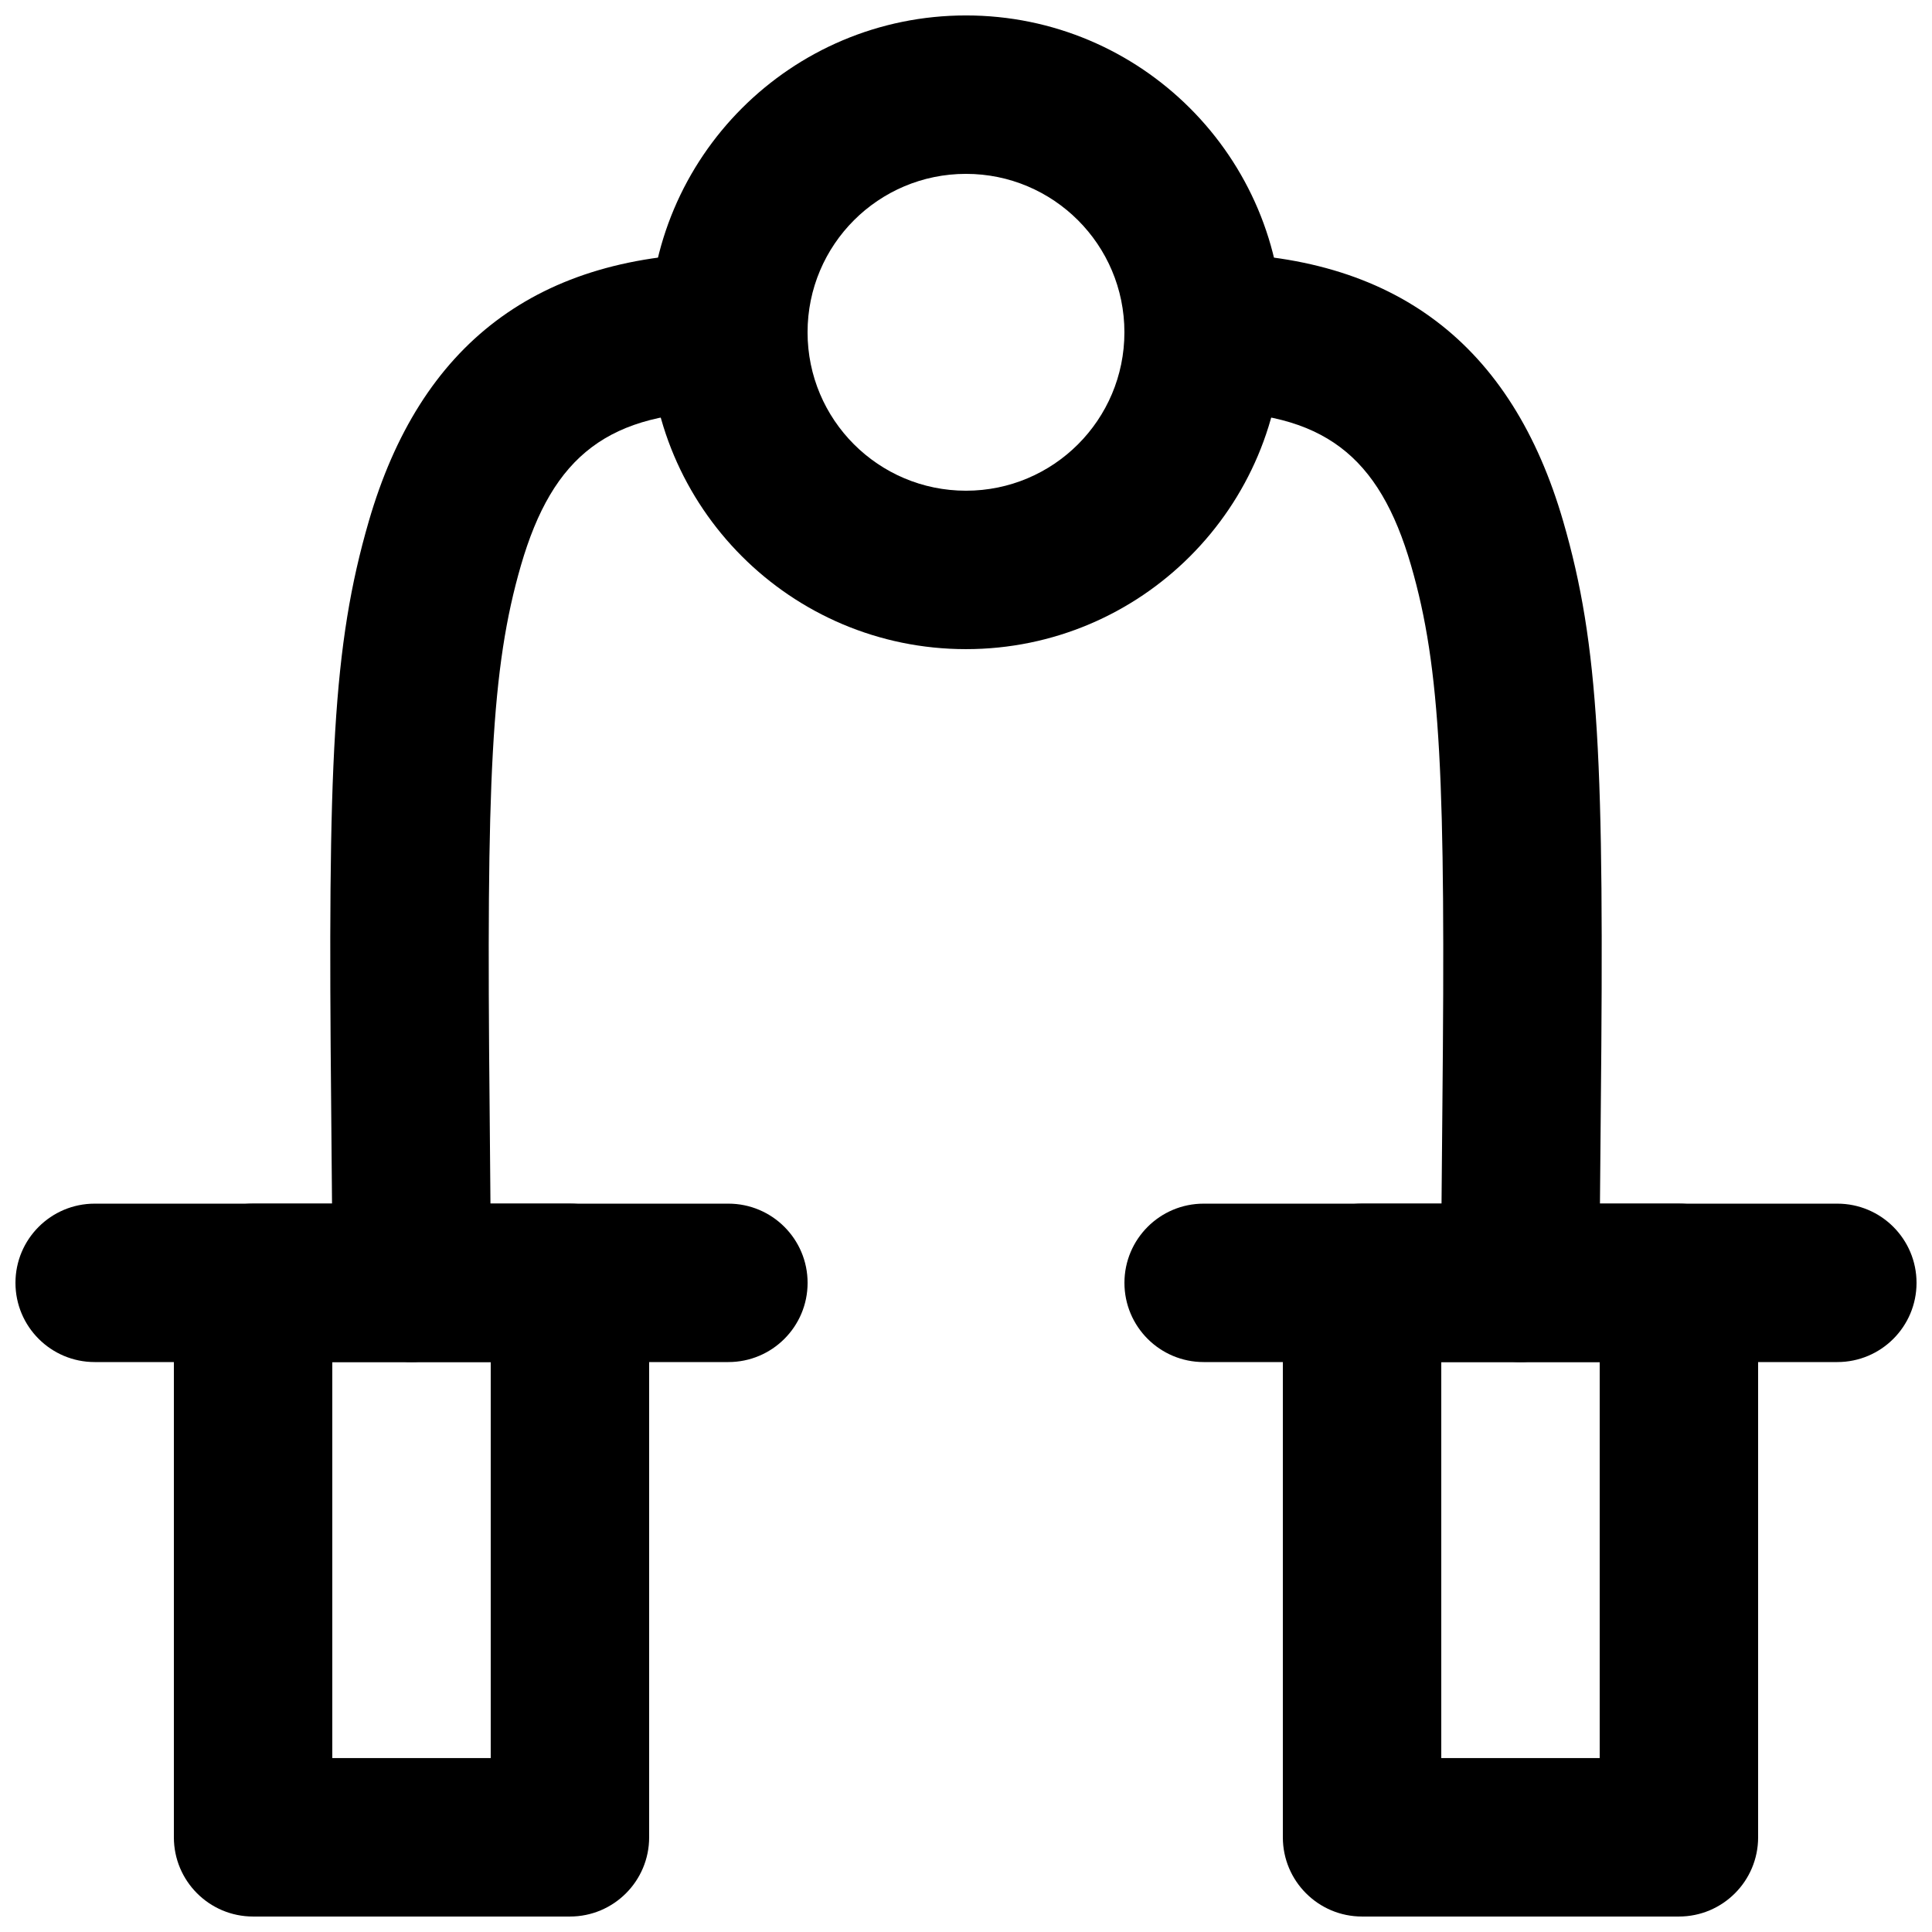
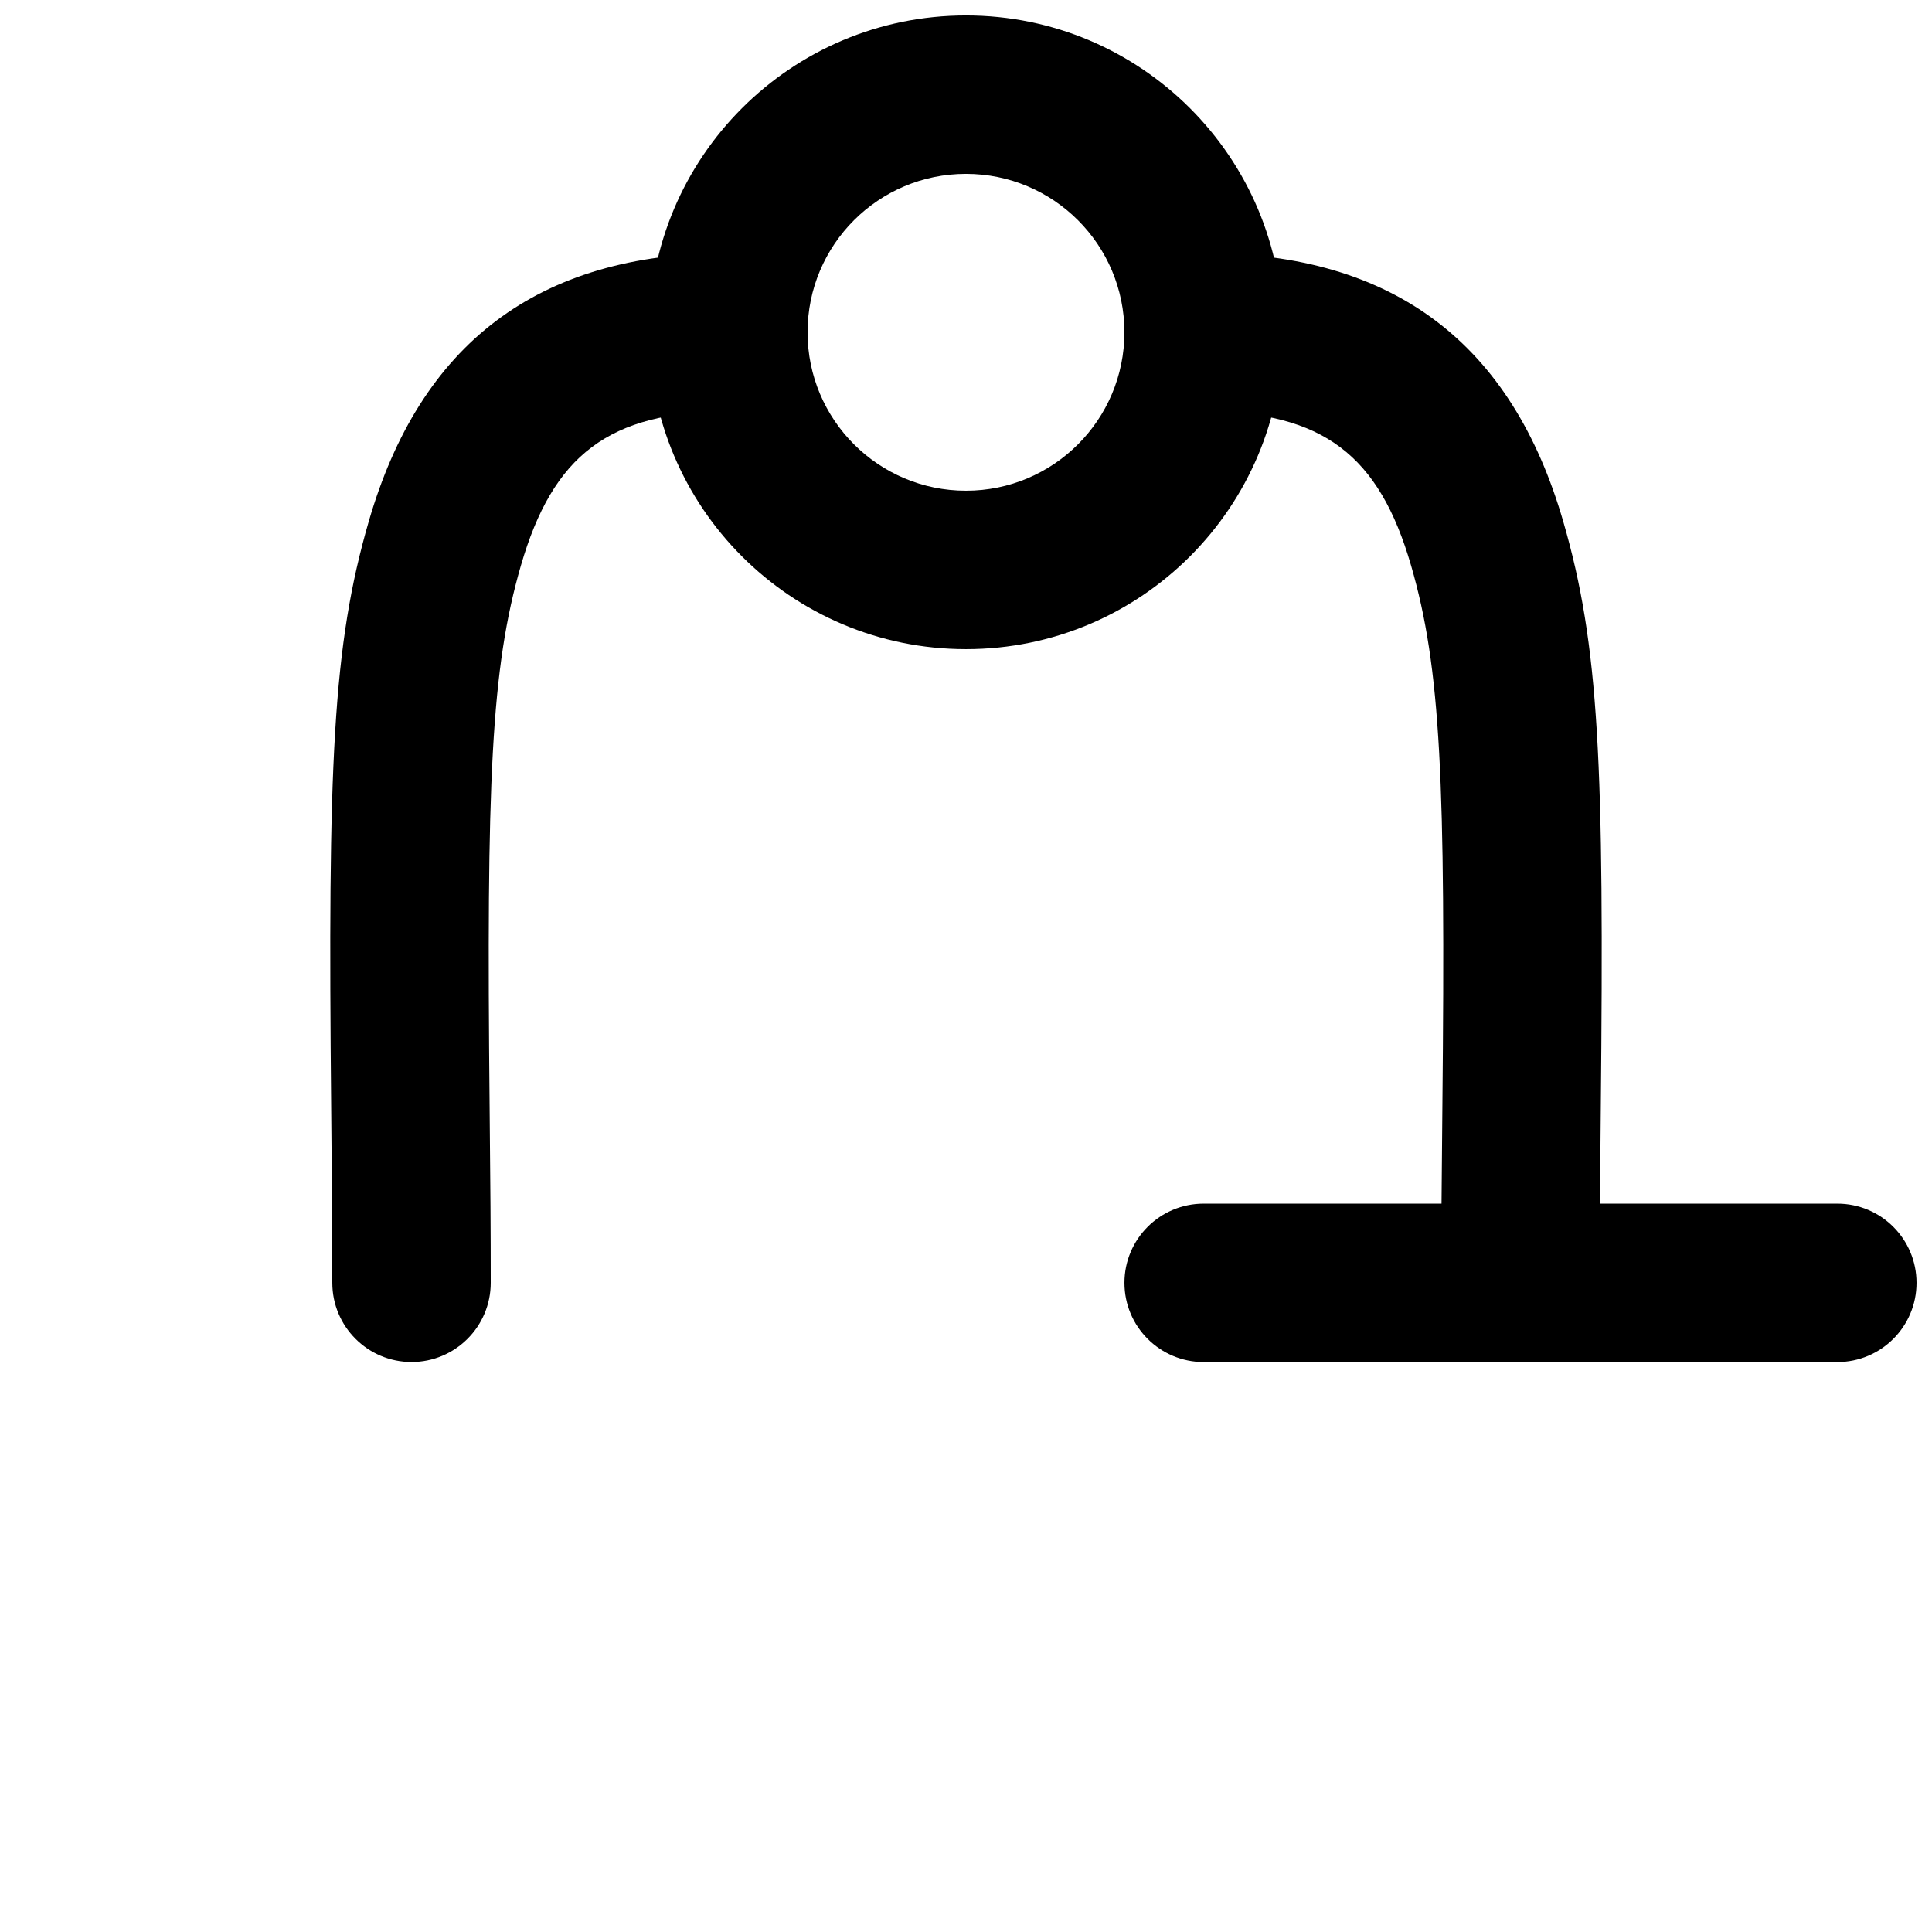
<svg xmlns="http://www.w3.org/2000/svg" width="800px" height="800px" version="1.1" viewBox="144 144 512 512">
  <defs>
    <clipPath id="e">
-       <path d="m190 462h127v189.9h-127z" />
+       <path d="m190 462h127v189.9h-127" />
    </clipPath>
    <clipPath id="d">
-       <path d="m483 462h127v189.9h-127z" />
-     </clipPath>
+       </clipPath>
    <clipPath id="c">
-       <path d="m148.09 462h210.91v43h-210.91z" />
-     </clipPath>
+       </clipPath>
    <clipPath id="b">
      <path d="m441 462h210.9v43h-210.9z" />
    </clipPath>
    <clipPath id="a">
      <path d="m316 148.09h168v168.91h-168z" />
    </clipPath>
  </defs>
  <g clip-path="url(#e)">
-     <path d="m211.07 651.9h83.969c11.594 0 20.992-9.398 20.992-20.992v-146.95c0-11.59-9.398-20.988-20.992-20.988h-83.969c-11.594 0-20.992 9.398-20.992 20.988v146.95c0 11.594 9.398 20.992 20.992 20.992zm20.992-146.95h41.984v104.96h-41.984z" fill-rule="evenodd" />
-   </g>
+     </g>
  <g clip-path="url(#d)">
-     <path d="m504.96 651.9h83.969c11.594 0 20.992-9.398 20.992-20.992v-146.95c0-11.59-9.398-20.988-20.992-20.988h-83.969c-11.594 0-20.992 9.398-20.992 20.988v146.95c0 11.594 9.398 20.992 20.992 20.992zm20.992-146.95h41.984v104.96h-41.984z" fill-rule="evenodd" />
-   </g>
+     </g>
  <g clip-path="url(#c)">
-     <path d="m169.09 504.96h167.94c11.594 0 20.992-9.398 20.992-20.992 0-11.59-9.398-20.988-20.992-20.988h-167.94c-11.594 0-20.992 9.398-20.992 20.988 0 11.594 9.398 20.992 20.992 20.992z" fill-rule="evenodd" />
-   </g>
+     </g>
  <g clip-path="url(#b)">
    <path d="m462.98 504.96h167.93c11.594 0 20.992-9.398 20.992-20.992 0-11.59-9.398-20.988-20.992-20.988h-167.93c-11.594 0-20.992 9.398-20.992 20.988 0 11.594 9.398 20.992 20.992 20.992z" fill-rule="evenodd" />
  </g>
  <g clip-path="url(#a)">
    <path d="m441.98 232.06c0 23.191-18.797 41.984-41.984 41.984-23.191 0-41.984-18.793-41.984-41.984s18.793-41.984 41.984-41.984c23.188 0 41.984 18.793 41.984 41.984zm41.98 0c0-46.379-37.59-83.969-83.965-83.969-46.379 0-83.969 37.59-83.969 83.969 0 46.375 37.59 83.969 83.969 83.969 46.375 0 83.965-37.594 83.965-83.969z" fill-rule="evenodd" />
  </g>
  <path d="m274.05 483.96c0-13.566-0.082-25.051-0.297-46.598-0.867-86.594 0.387-116.23 8.297-143.51 8.453-29.137 23.246-40.805 54.977-40.805 11.594 0 20.992-9.398 20.992-20.992s-9.398-20.992-20.992-20.992c-50.832 0-81.75 24.387-95.297 71.094-9.566 32.984-10.875 63.914-9.961 155.62 0.215 21.418 0.297 32.793 0.297 46.18 0 11.594 9.398 20.992 20.992 20.992s20.992-9.398 20.992-20.992z" fill-rule="evenodd" />
  <path d="m567.93 483.96c0-13.387 0.082-24.762 0.297-46.18 0.918-91.707-0.391-122.64-9.961-155.62-13.547-46.707-44.465-71.094-95.293-71.094-11.594 0-20.992 9.398-20.992 20.992s9.398 20.992 20.992 20.992c31.727 0 46.52 11.668 54.973 40.805 7.91 27.273 9.164 56.914 8.301 143.51-0.215 21.547-0.301 33.031-0.301 46.598 0 11.594 9.398 20.992 20.992 20.992s20.992-9.398 20.992-20.992z" fill-rule="evenodd" />
</svg>